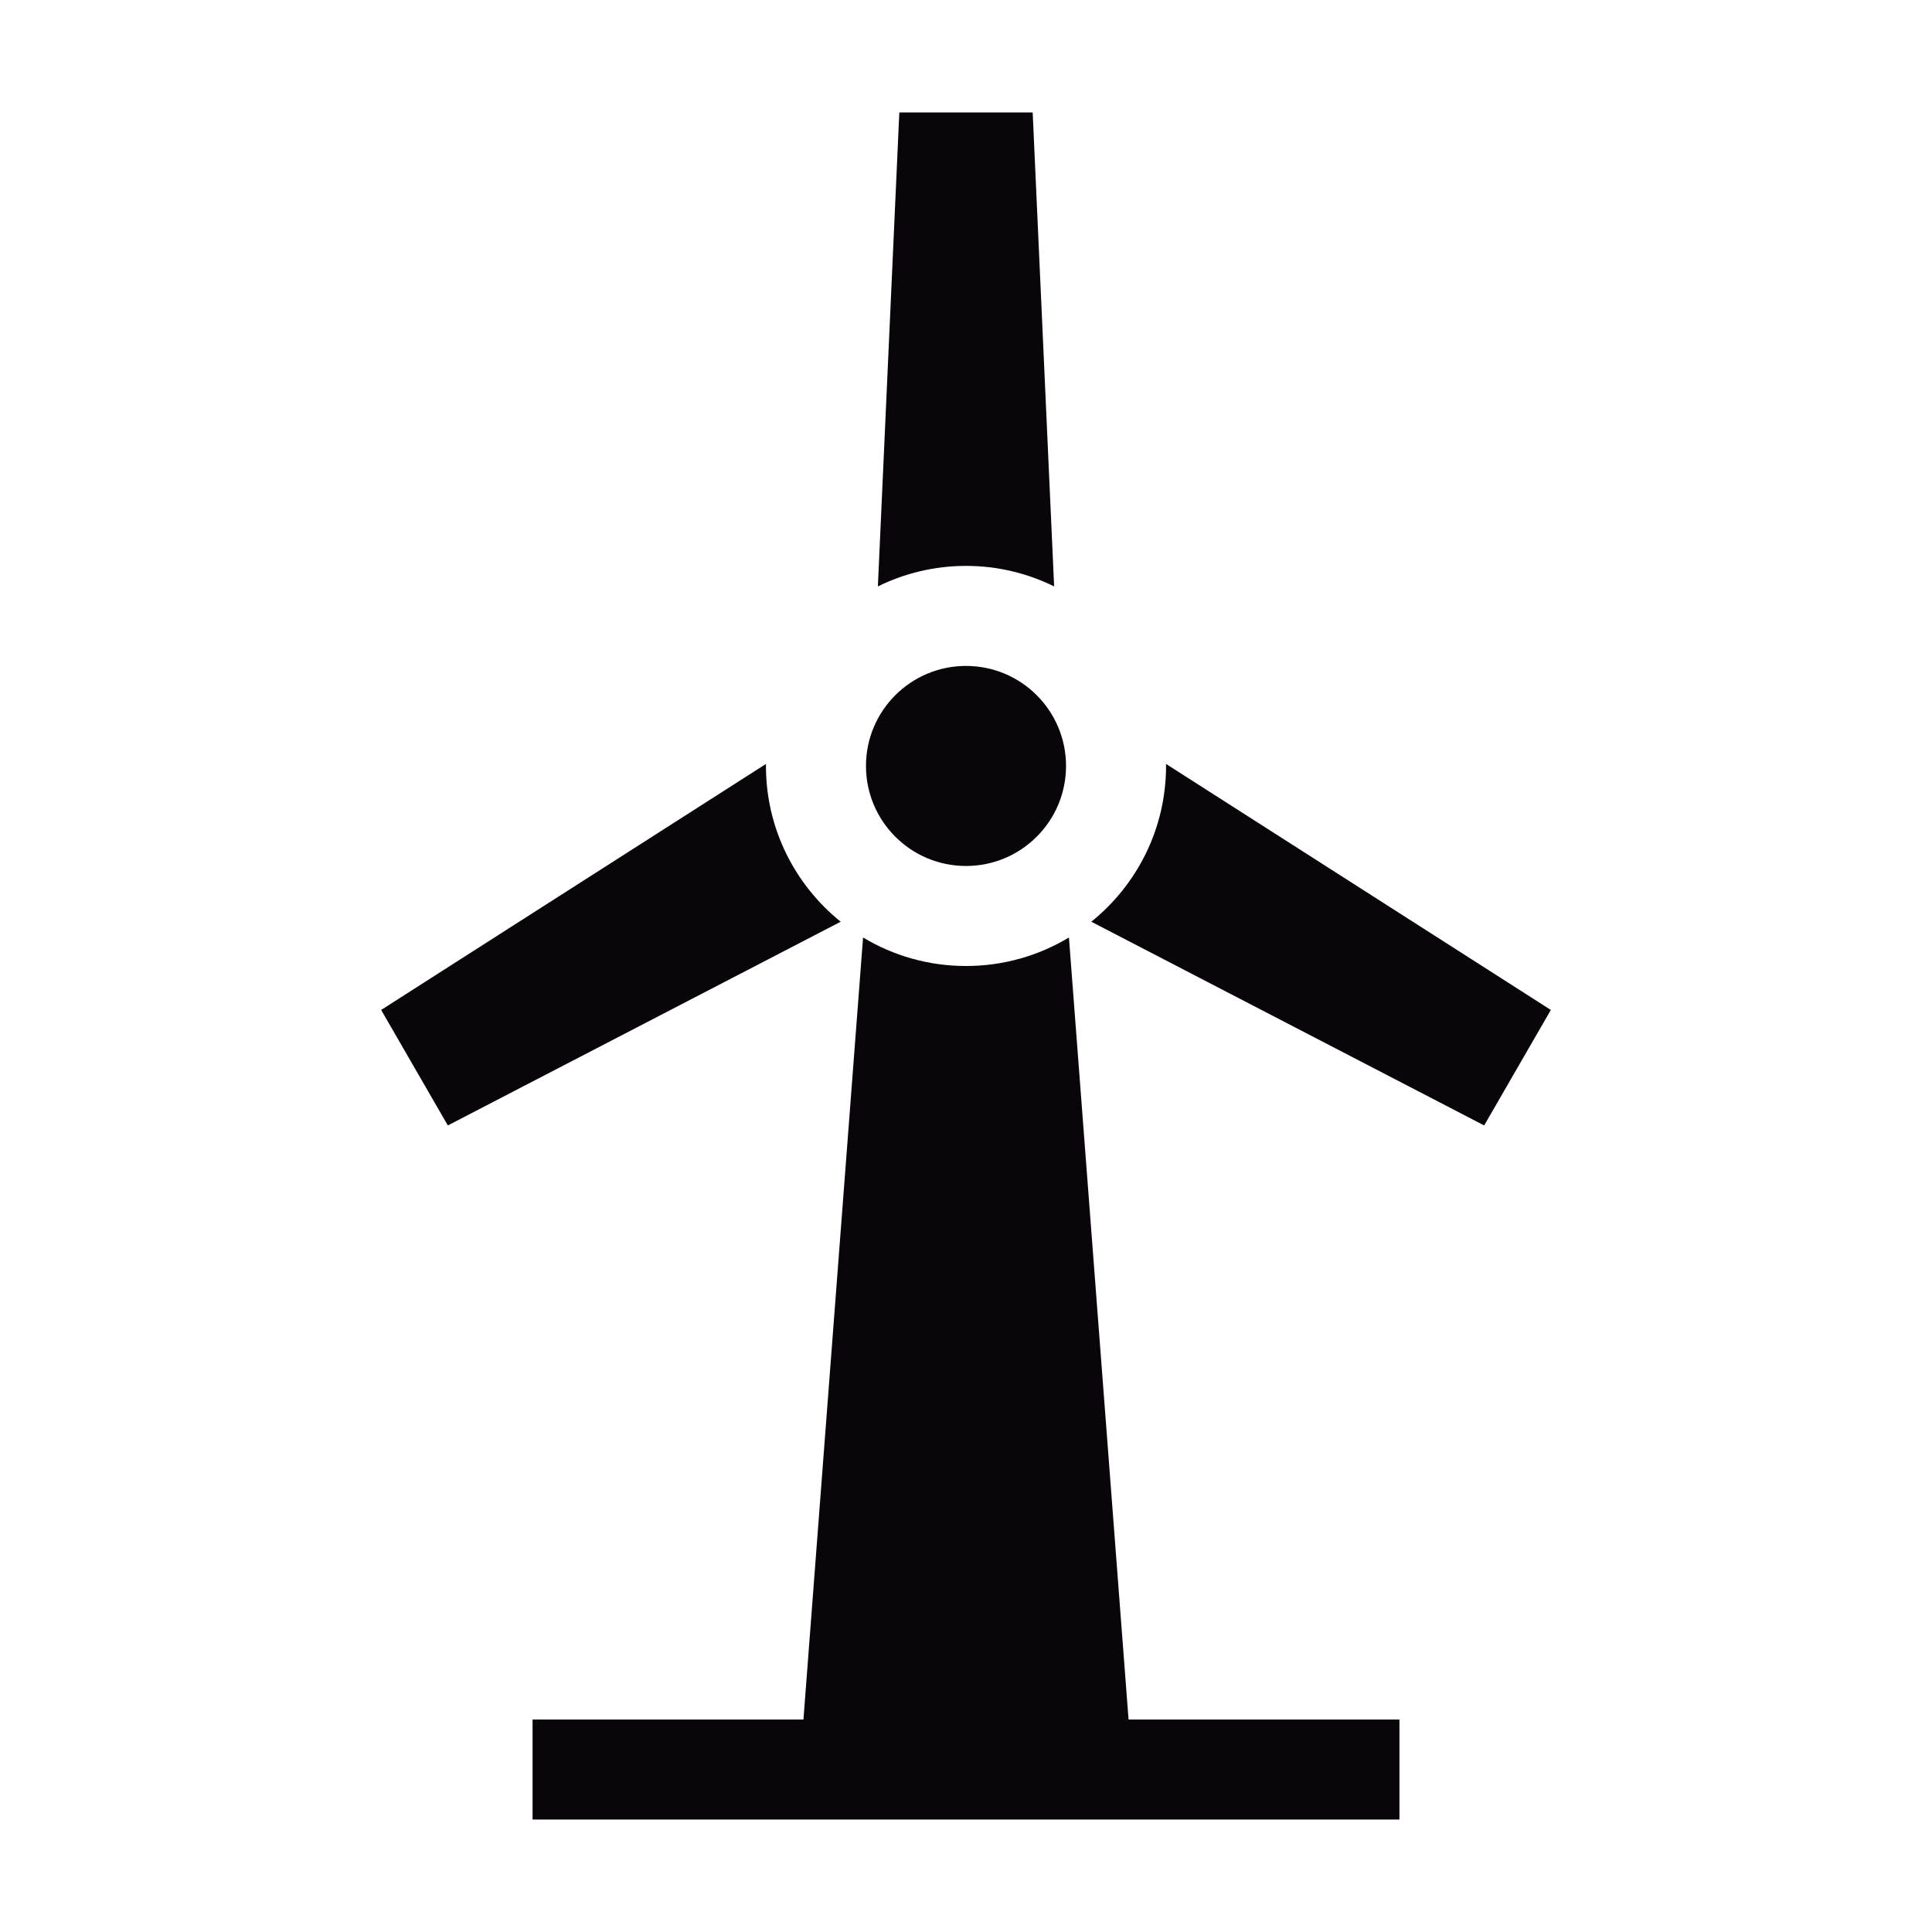
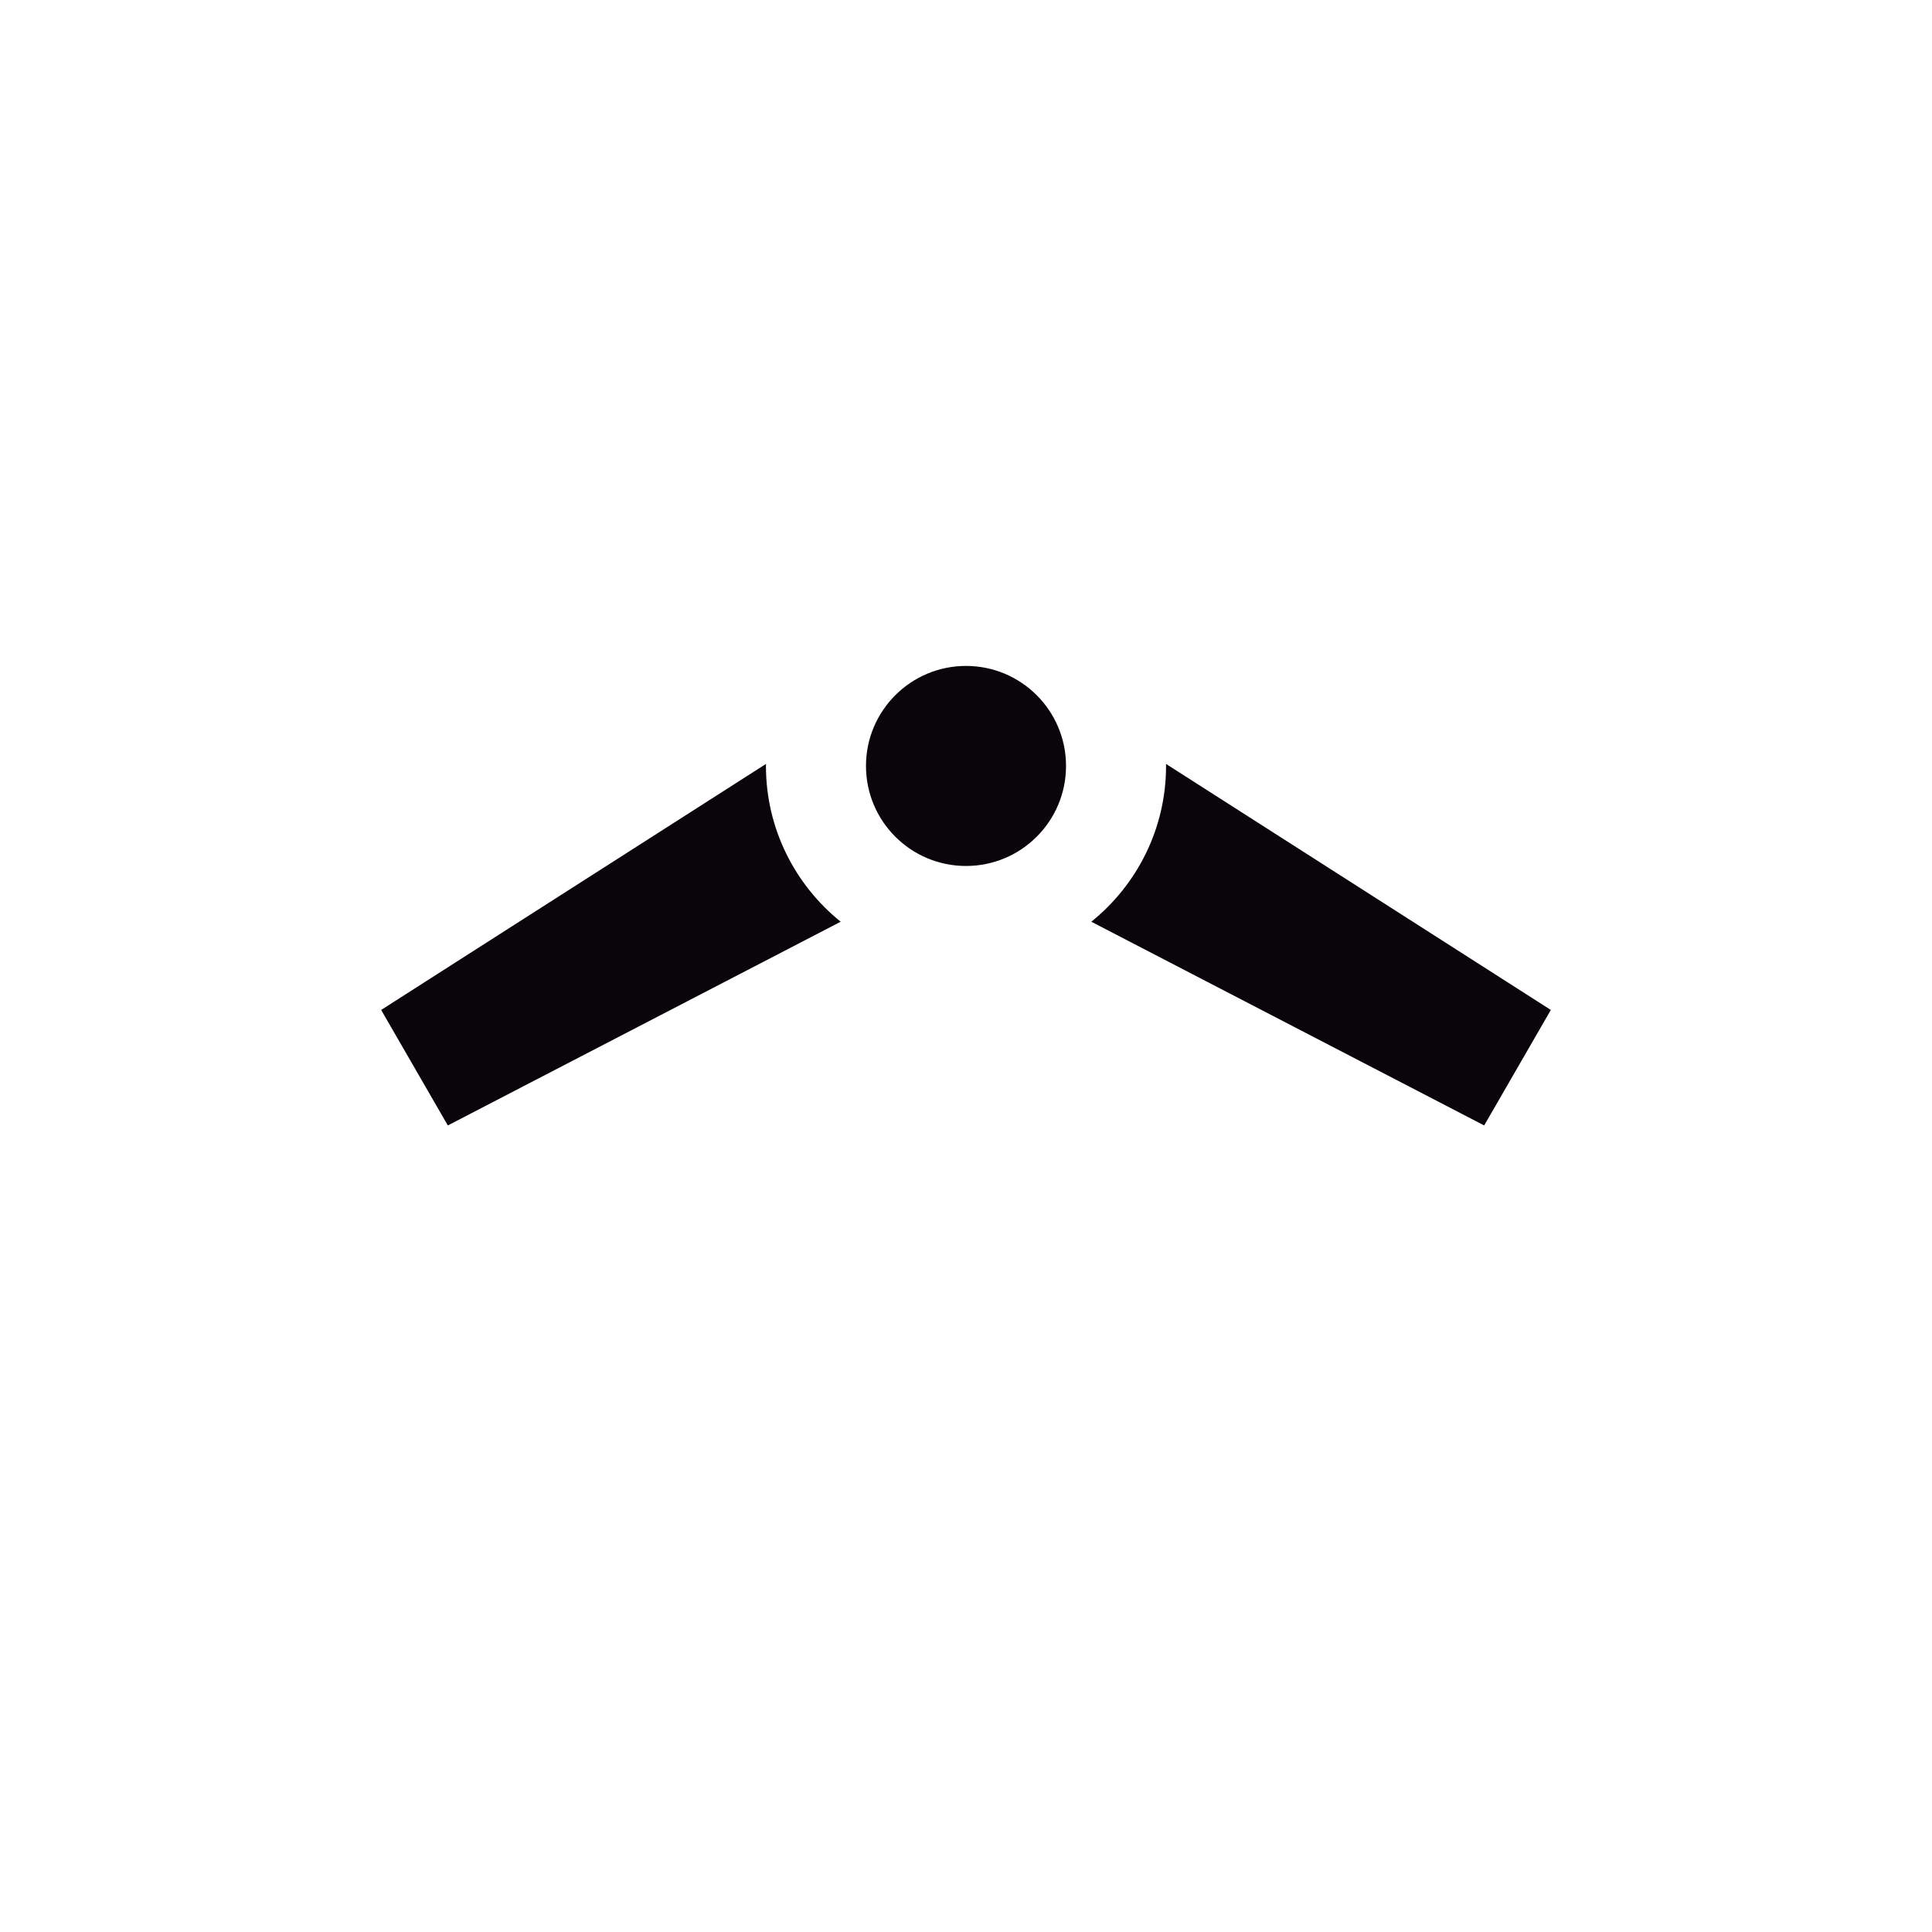
<svg xmlns="http://www.w3.org/2000/svg" width="100%" height="100%" viewBox="0 0 384 384" version="1.1" xml:space="preserve" style="fill-rule:evenodd;clip-rule:evenodd;stroke-linejoin:round;stroke-miterlimit:2;">
  <g>
    <g>
      <path d="M192.001,132.358c10.979,0 19.881,8.9 19.881,19.881c0,10.979 -8.902,19.881 -19.881,19.881c-10.981,0 -19.881,-8.902 -19.881,-19.881c0,-10.981 8.9,-19.881 19.881,-19.881Z" style="fill:#0a050b;fill-rule:nonzero;" />
      <path d="M152.239,152.239c0,-0.136 0.008,-0.27 0.01,-0.406l-76.492,48.901l13.253,22.958l78.083,-40.492c-9.049,-7.294 -14.854,-18.46 -14.854,-30.961Z" style="fill:#0a050b;fill-rule:nonzero;" />
-       <path d="M209.517,116.554l-4.263,-94.203l-26.508,-0l-4.261,94.203c5.288,-2.605 11.232,-4.077 17.516,-4.077c6.282,0 12.226,1.472 17.516,4.077Z" style="fill:#0a050b;fill-rule:nonzero;" />
      <path d="M231.751,151.833c0.002,0.136 0.01,0.27 0.01,0.406c-0,12.501 -5.803,23.667 -14.854,30.961l78.083,40.489l13.253,-22.955l-76.492,-48.901Z" style="fill:#0a050b;fill-rule:nonzero;" />
-       <path d="M224.31,341.769l-11.85,-155.434c-5.979,3.594 -12.975,5.666 -20.459,5.666c-7.483,0 -14.482,-2.072 -20.461,-5.666l-11.85,155.434l-53.84,-0l-0,19.88l172.3,0l0,-19.88l-53.84,-0Z" style="fill:#0a050b;fill-rule:nonzero;" />
    </g>
  </g>
</svg>